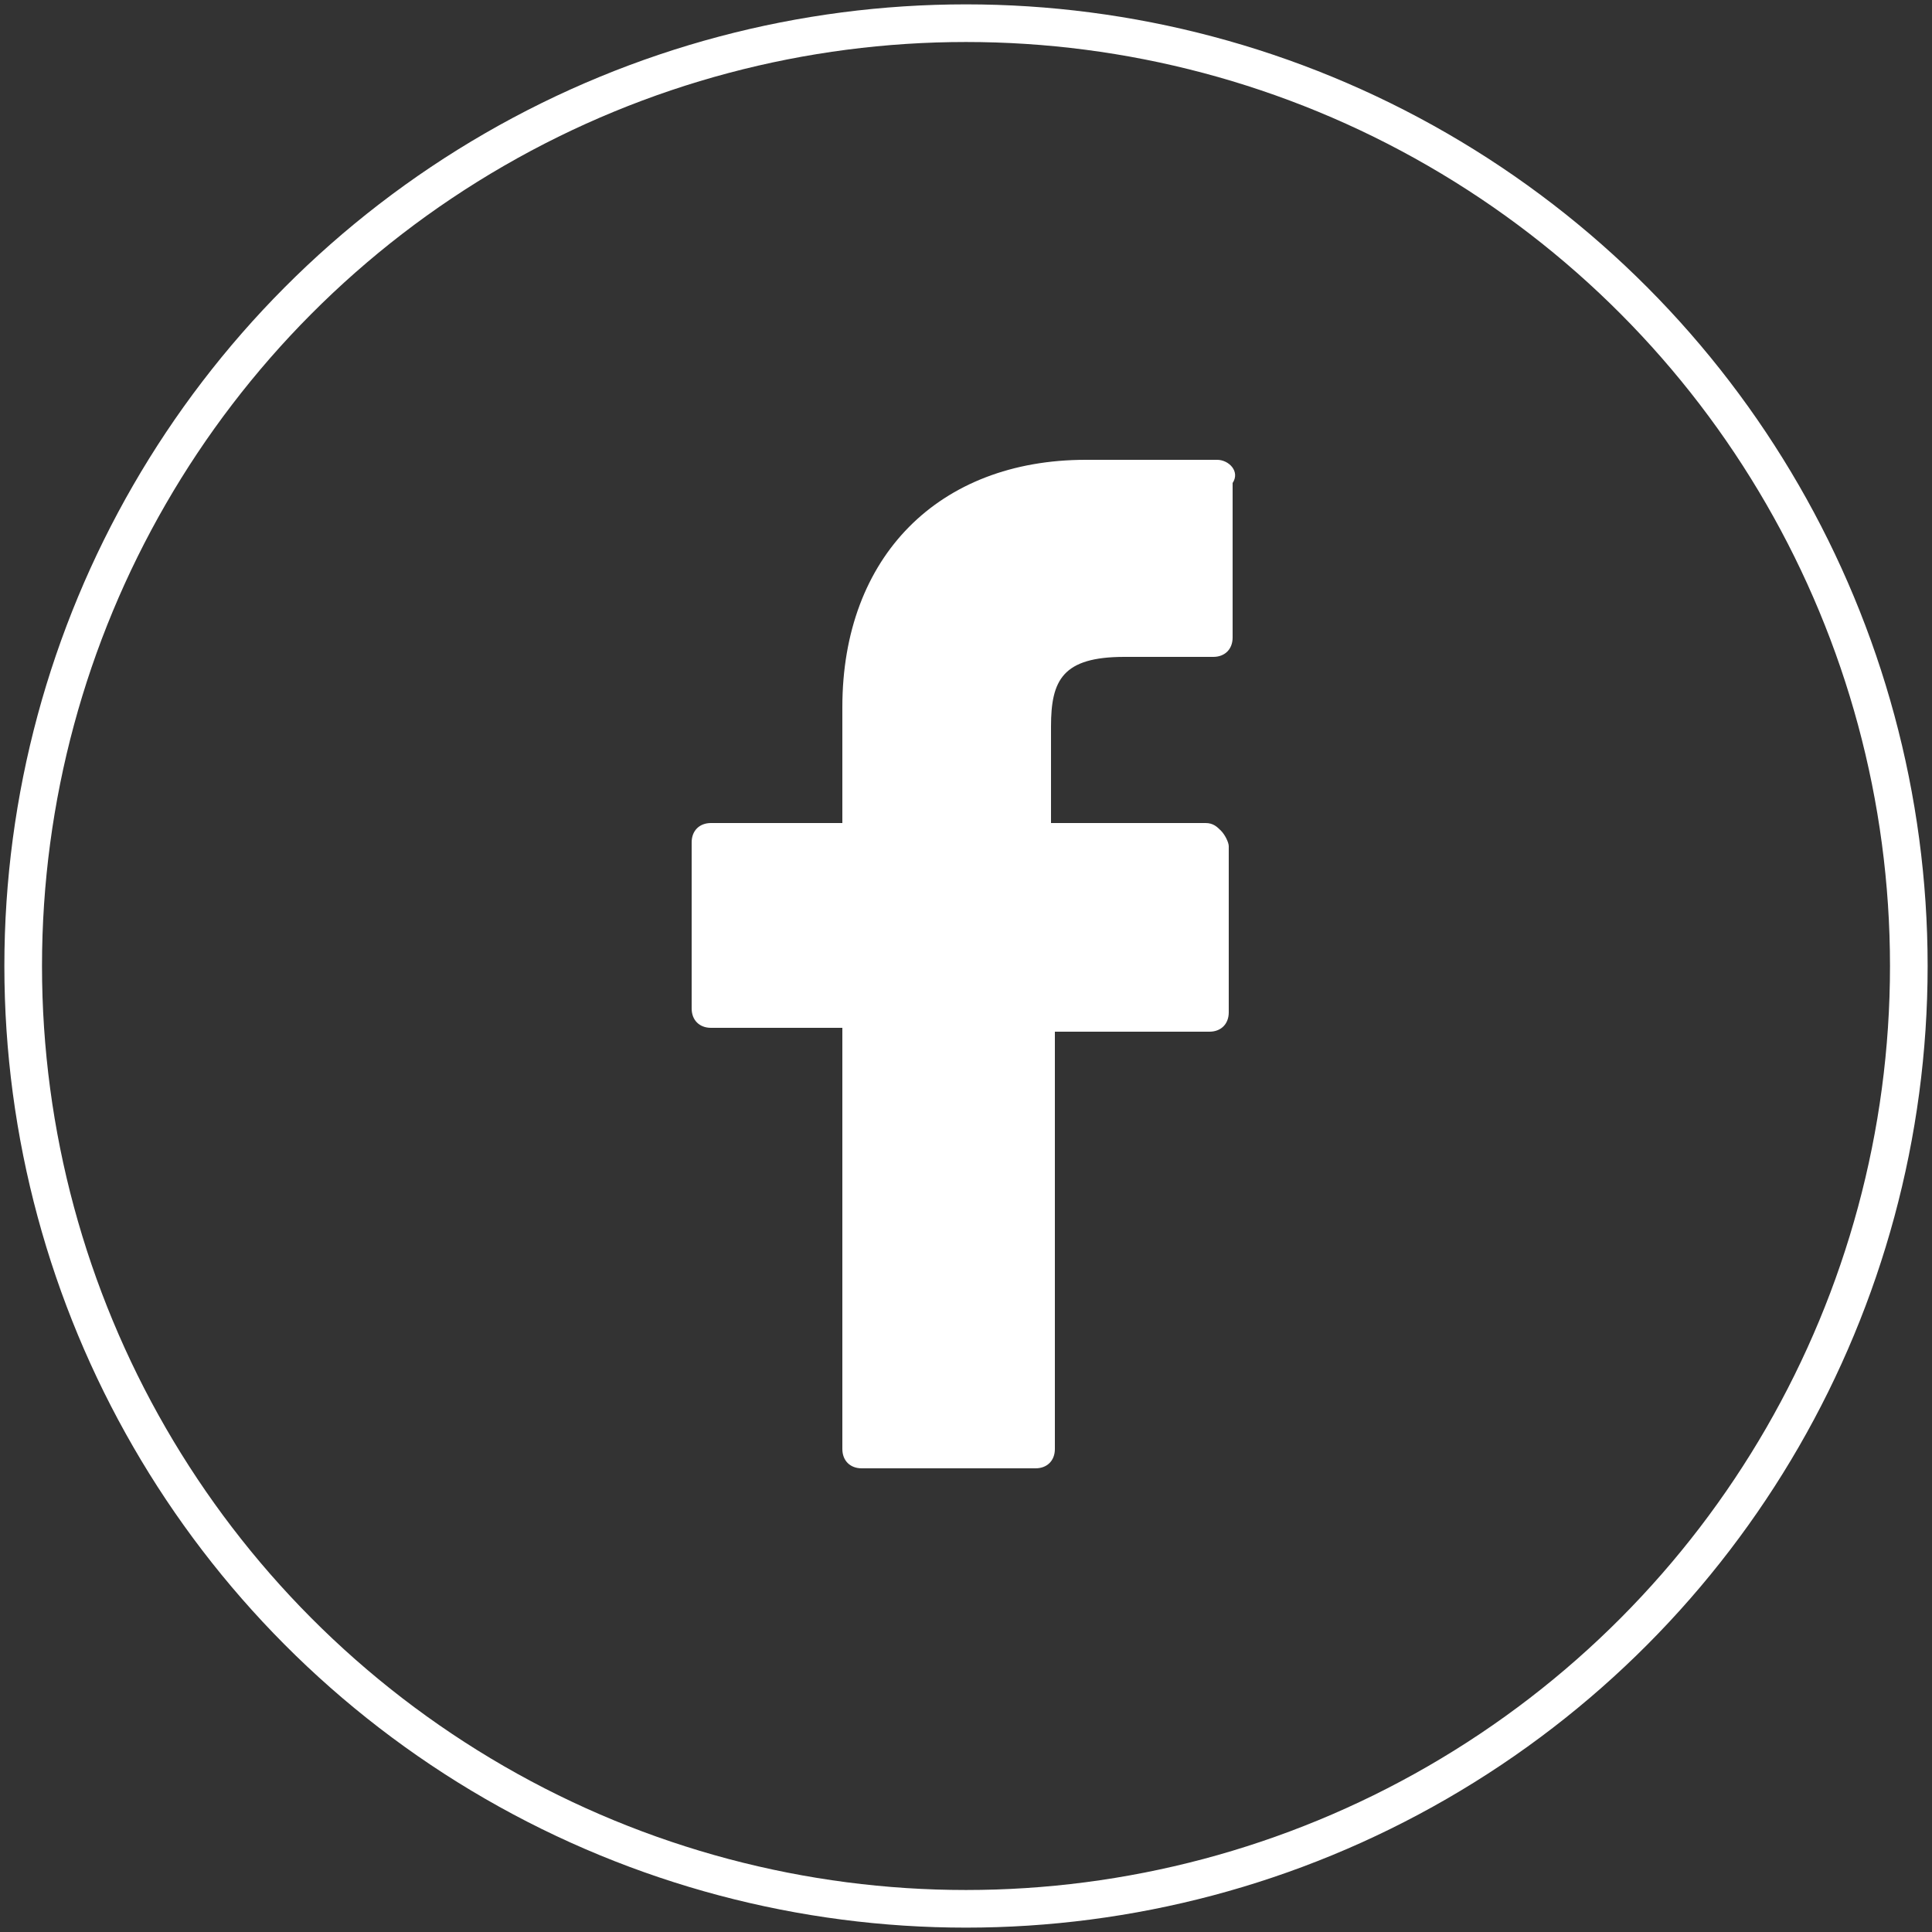
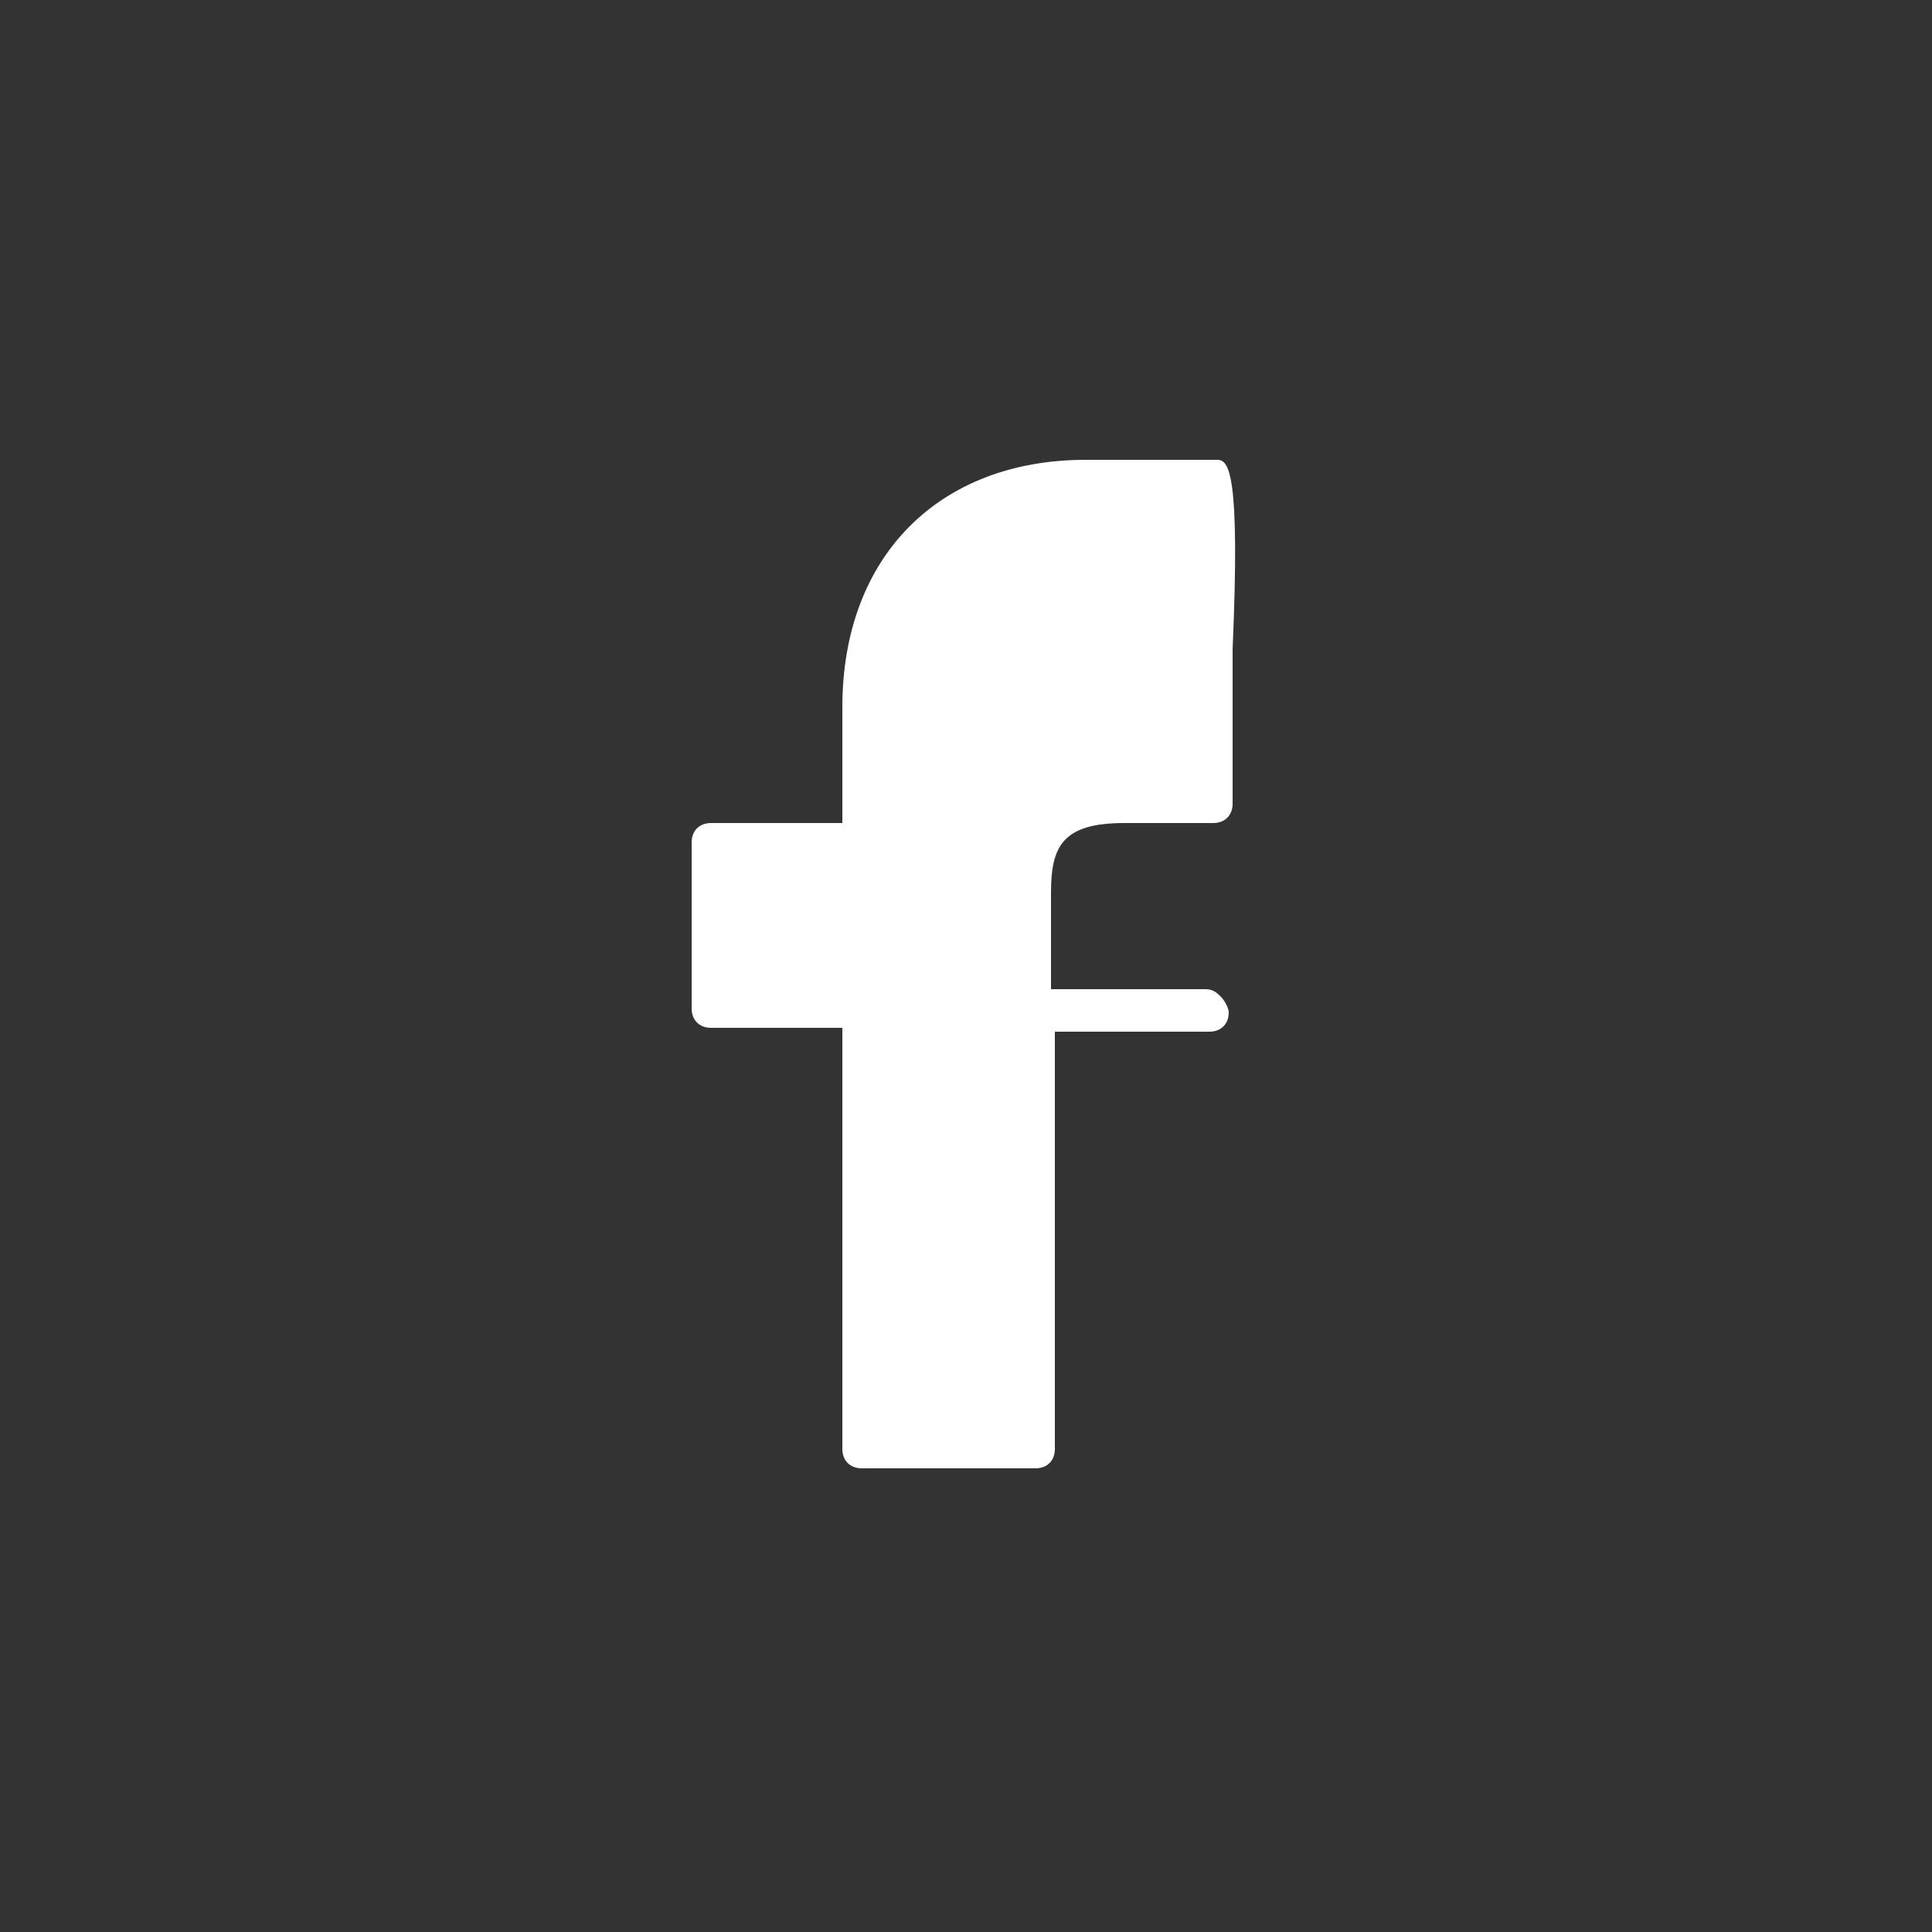
<svg xmlns="http://www.w3.org/2000/svg" version="1.1" id="Laag_1" x="0px" y="0px" viewBox="0 0 50 50" style="enable-background:new 0 0 50 50;" xml:space="preserve">
  <rect x="0" y="0" width="50" height="50" fill="#333333" stroke="none" />
  <style type="text/css">
	.st0{fill:none;stroke:#FFFFFF;stroke-width:0.974;stroke-miterlimit:10;}
	.st1{fill:#FFFFFF;}
</style>
-   <circle class="st0" cx="25" cy="25" r="24.4" />
  <g>
-     <path class="st1" d="M31.5,11.9l-3.4,0c-3.8,0-6.3,2.5-6.3,6.4v3h-3.4c-0.3,0-0.5,0.2-0.5,0.5v4.3c0,0.3,0.2,0.5,0.5,0.5h3.4v10.9   c0,0.3,0.2,0.5,0.5,0.5h4.5c0.3,0,0.5-0.2,0.5-0.5V26.7h4c0.3,0,0.5-0.2,0.5-0.5l0-4.3c0-0.1-0.1-0.3-0.2-0.4   c-0.1-0.1-0.2-0.2-0.4-0.2h-4v-2.5c0-1.2,0.3-1.8,1.9-1.8l2.3,0c0.3,0,0.5-0.2,0.5-0.5v-4C32.1,12.2,31.8,11.9,31.5,11.9z" />
+     <path class="st1" d="M31.5,11.9l-3.4,0c-3.8,0-6.3,2.5-6.3,6.4v3h-3.4c-0.3,0-0.5,0.2-0.5,0.5v4.3c0,0.3,0.2,0.5,0.5,0.5h3.4v10.9   c0,0.3,0.2,0.5,0.5,0.5h4.5c0.3,0,0.5-0.2,0.5-0.5V26.7h4c0.3,0,0.5-0.2,0.5-0.5c0-0.1-0.1-0.3-0.2-0.4   c-0.1-0.1-0.2-0.2-0.4-0.2h-4v-2.5c0-1.2,0.3-1.8,1.9-1.8l2.3,0c0.3,0,0.5-0.2,0.5-0.5v-4C32.1,12.2,31.8,11.9,31.5,11.9z" />
  </g>
</svg>